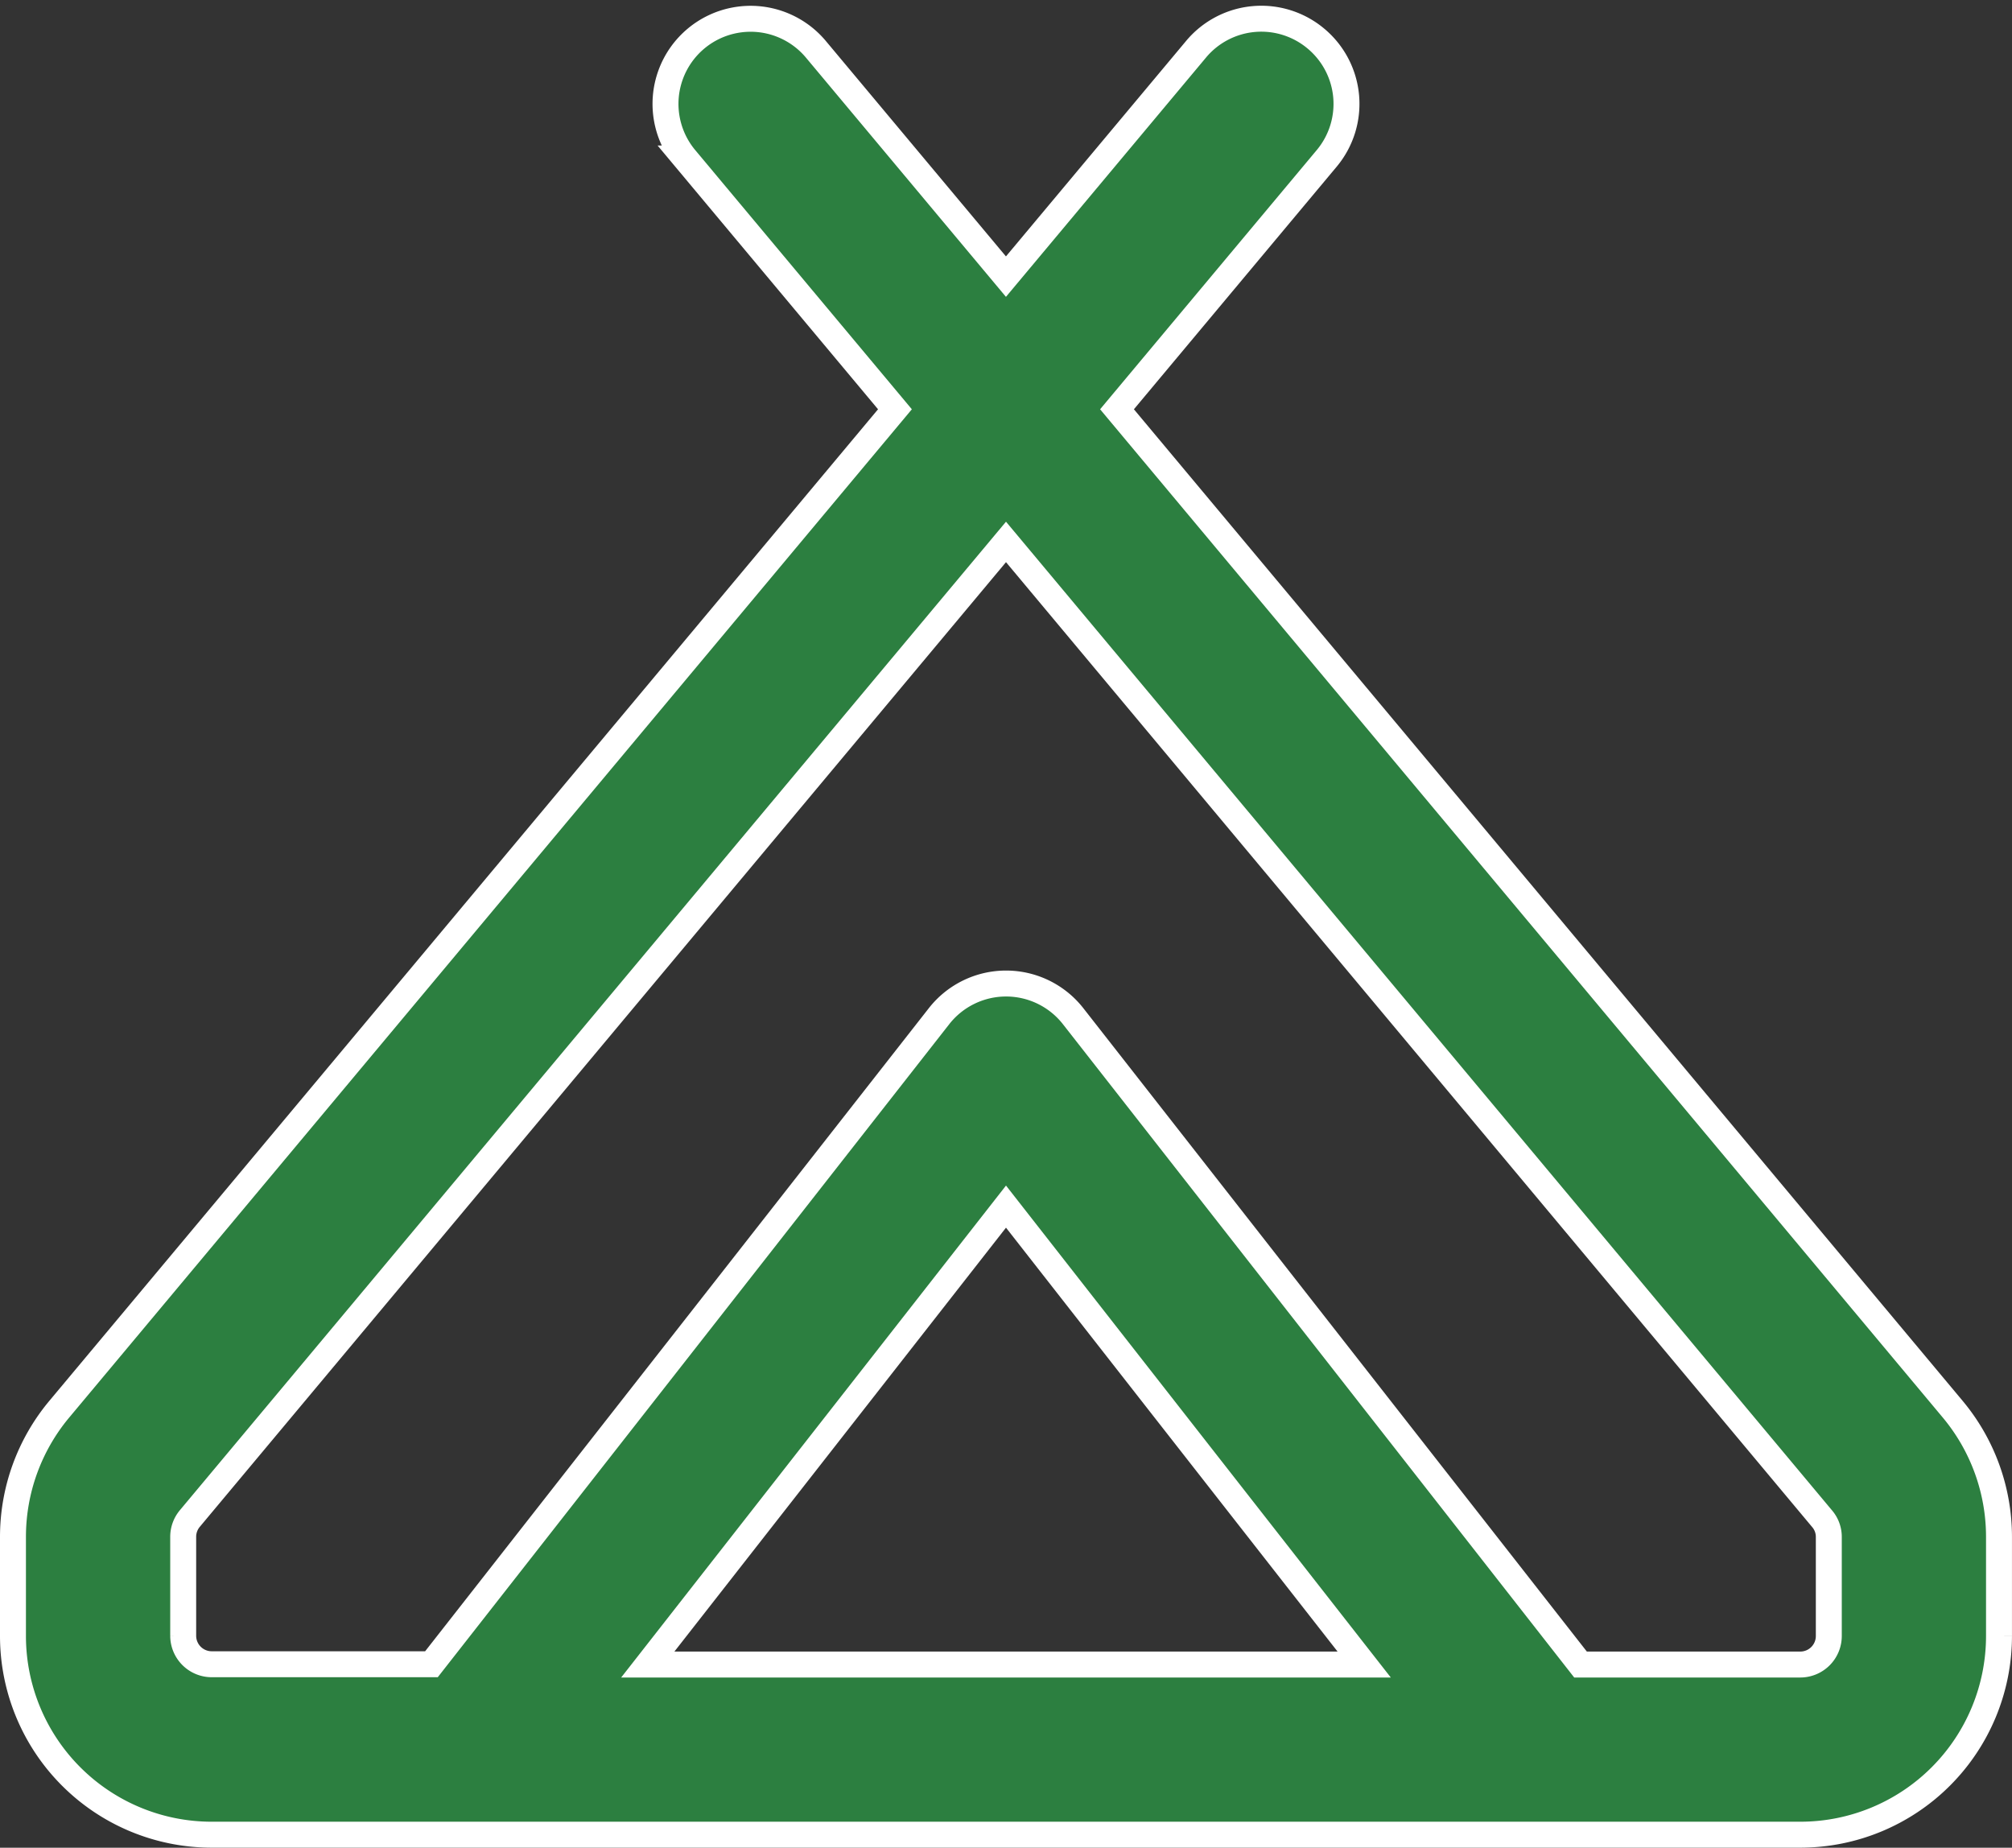
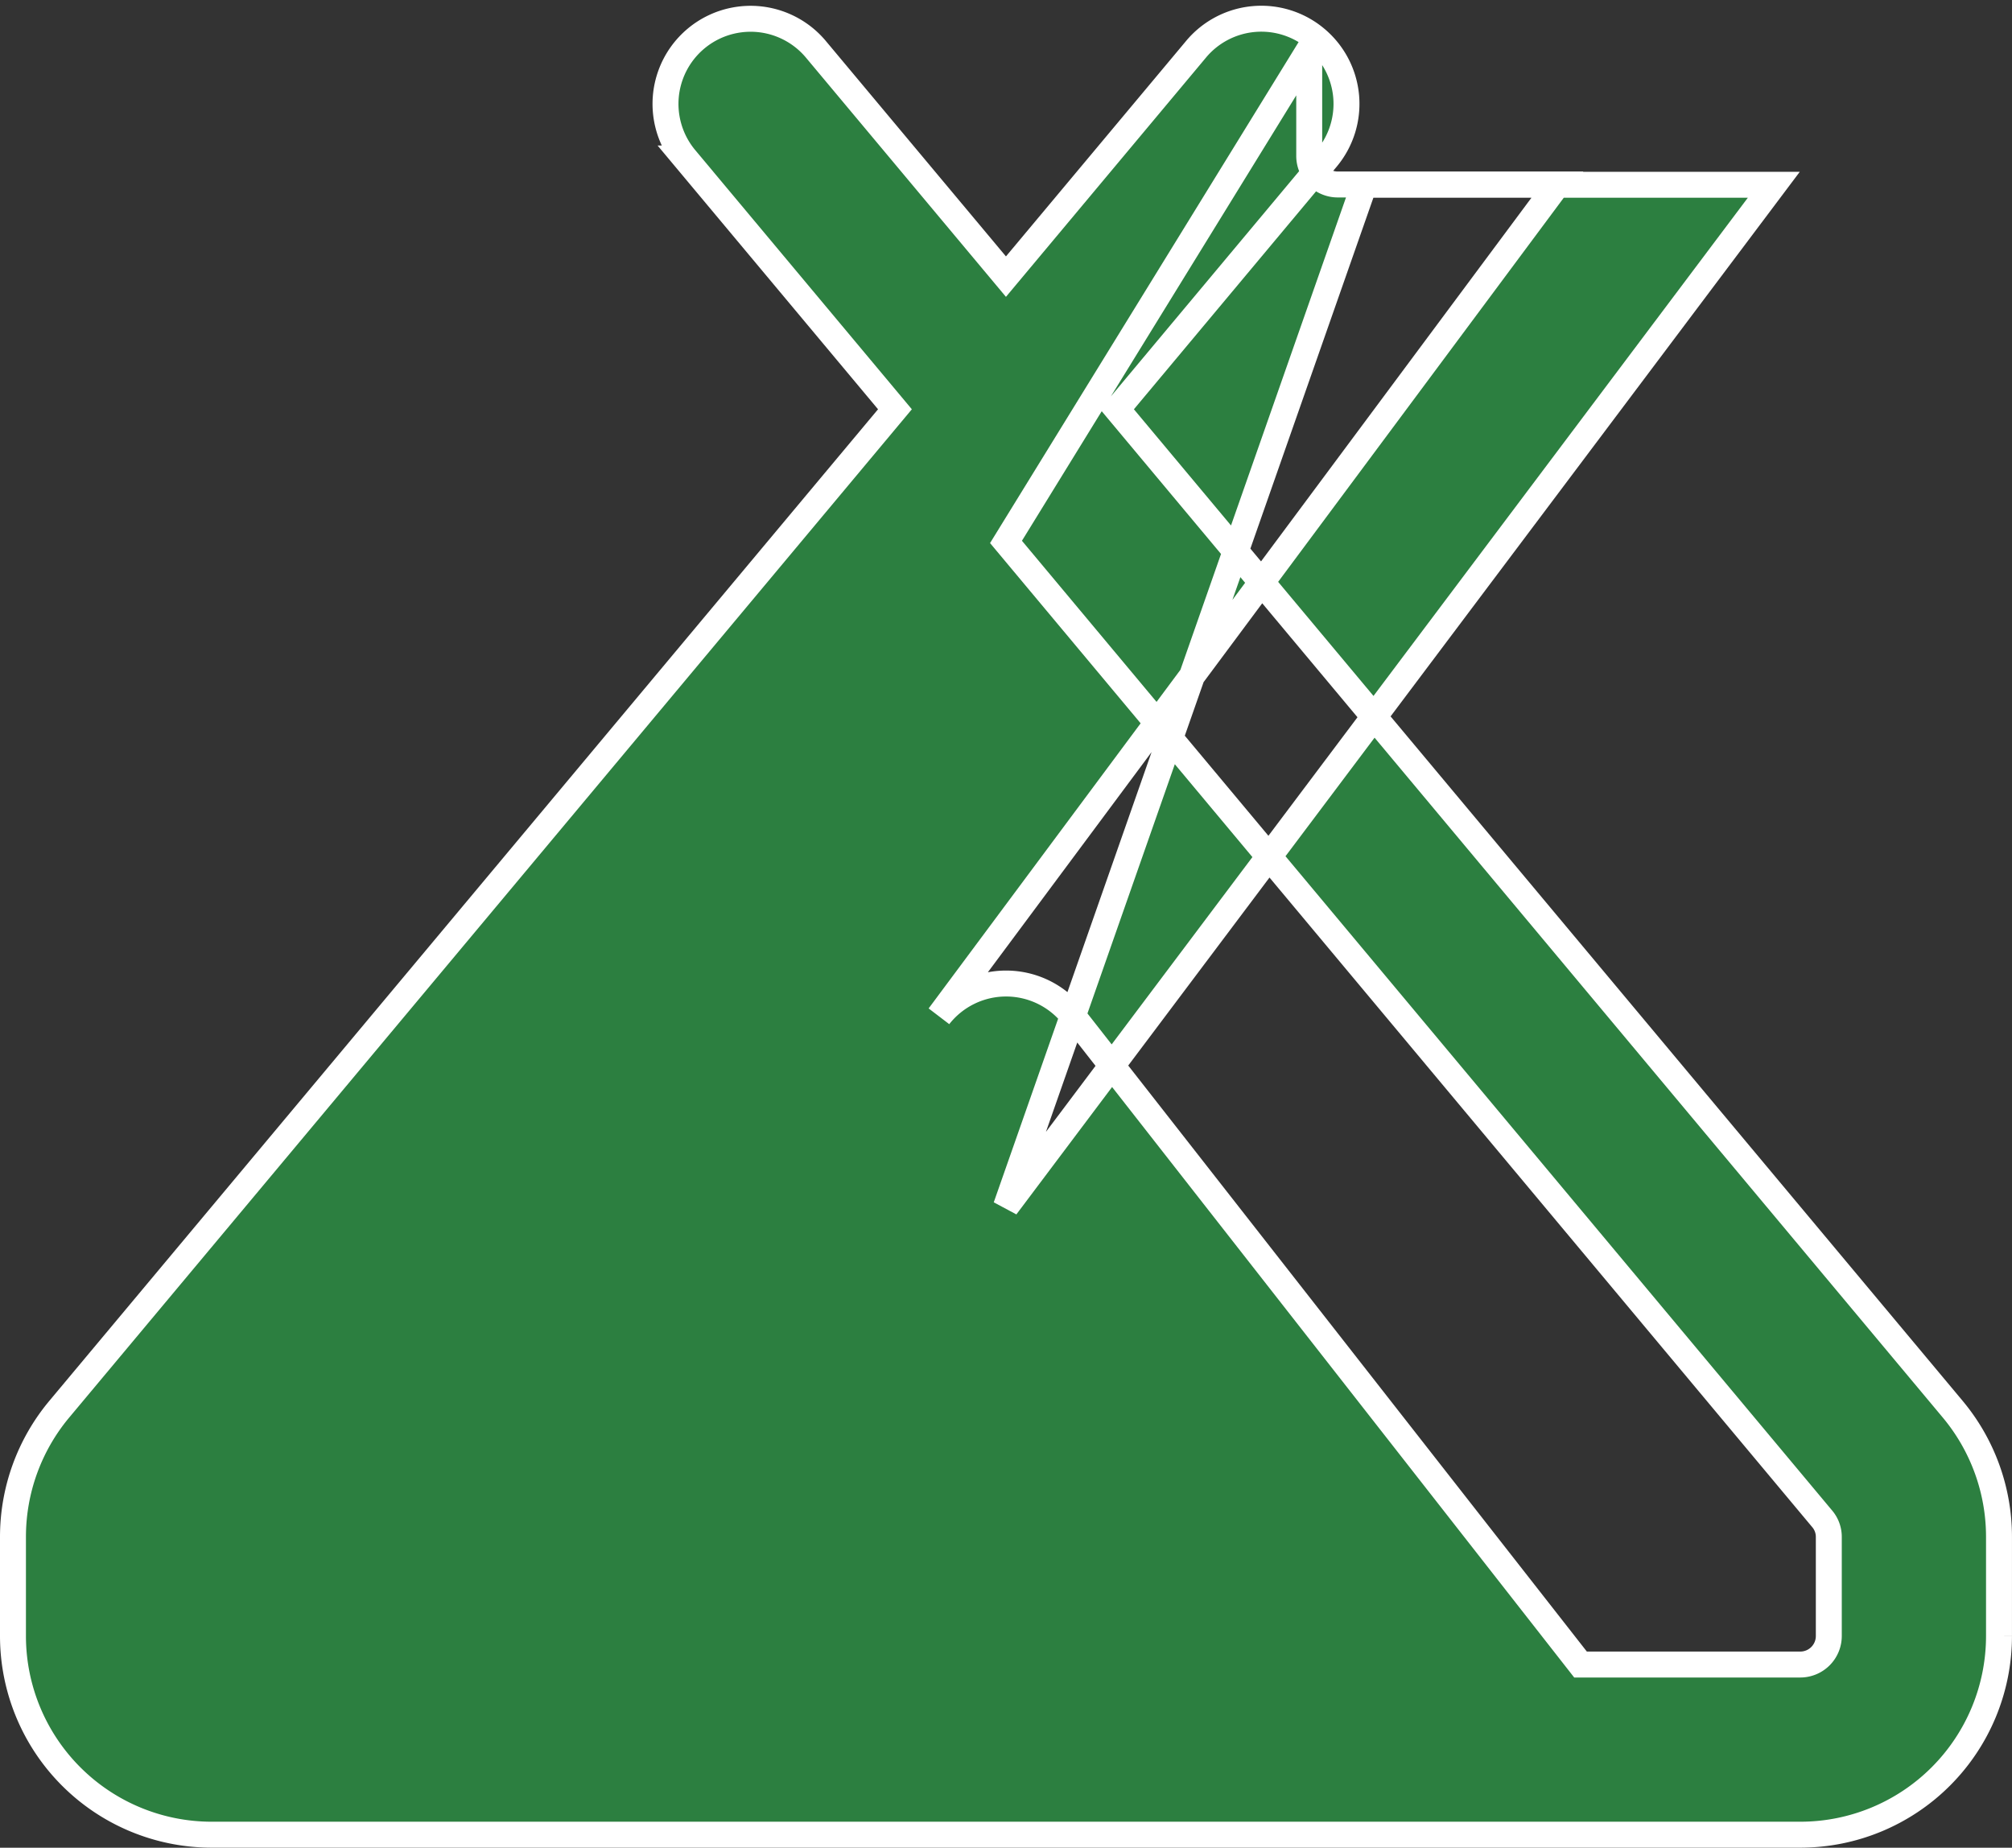
<svg xmlns="http://www.w3.org/2000/svg" width="77.562" height="71.223" viewBox="0 0 77.562 71.223">
  <rect x="0" y="0" width="77.562" height="71.223" fill="#333333" stroke="none" />
-   <path d="M58.23.761a3.276,3.276,0,0,1,.41,4.621l-8.08,9.666L82.784,53.6a7.677,7.677,0,0,1,1.777,4.908v3.828a7.661,7.661,0,0,1-7.656,7.656H15.656A7.661,7.661,0,0,1,8,62.339V58.511A7.677,7.677,0,0,1,9.777,53.6L42,15.048l-8.08-9.666a3.28,3.28,0,0,1,5.031-4.211l7.328,8.764,7.328-8.764A3.276,3.276,0,0,1,58.23.761ZM14.822,57.8a1.1,1.1,0,0,0-.26.7v3.828a1.1,1.1,0,0,0,1.094,1.094h8.476L43.7,38.441a3.283,3.283,0,0,1,5.168,0L68.429,63.433h8.476A1.1,1.1,0,0,0,78,62.339V58.511a1.072,1.072,0,0,0-.26-.7L46.281,20.161Zm17.65,5.633H60.089L46.281,45.782Z" transform="translate(-7.5 0.728)" fill="#2c7f40" stroke="#fff" stroke-width="1" />
+   <path d="M58.23.761a3.276,3.276,0,0,1,.41,4.621l-8.08,9.666L82.784,53.6a7.677,7.677,0,0,1,1.777,4.908v3.828a7.661,7.661,0,0,1-7.656,7.656H15.656A7.661,7.661,0,0,1,8,62.339V58.511A7.677,7.677,0,0,1,9.777,53.6L42,15.048l-8.08-9.666a3.28,3.28,0,0,1,5.031-4.211l7.328,8.764,7.328-8.764A3.276,3.276,0,0,1,58.23.761Za1.1,1.1,0,0,0-.26.7v3.828a1.1,1.1,0,0,0,1.094,1.094h8.476L43.7,38.441a3.283,3.283,0,0,1,5.168,0L68.429,63.433h8.476A1.1,1.1,0,0,0,78,62.339V58.511a1.072,1.072,0,0,0-.26-.7L46.281,20.161Zm17.65,5.633H60.089L46.281,45.782Z" transform="translate(-7.5 0.728)" fill="#2c7f40" stroke="#fff" stroke-width="1" />
</svg>